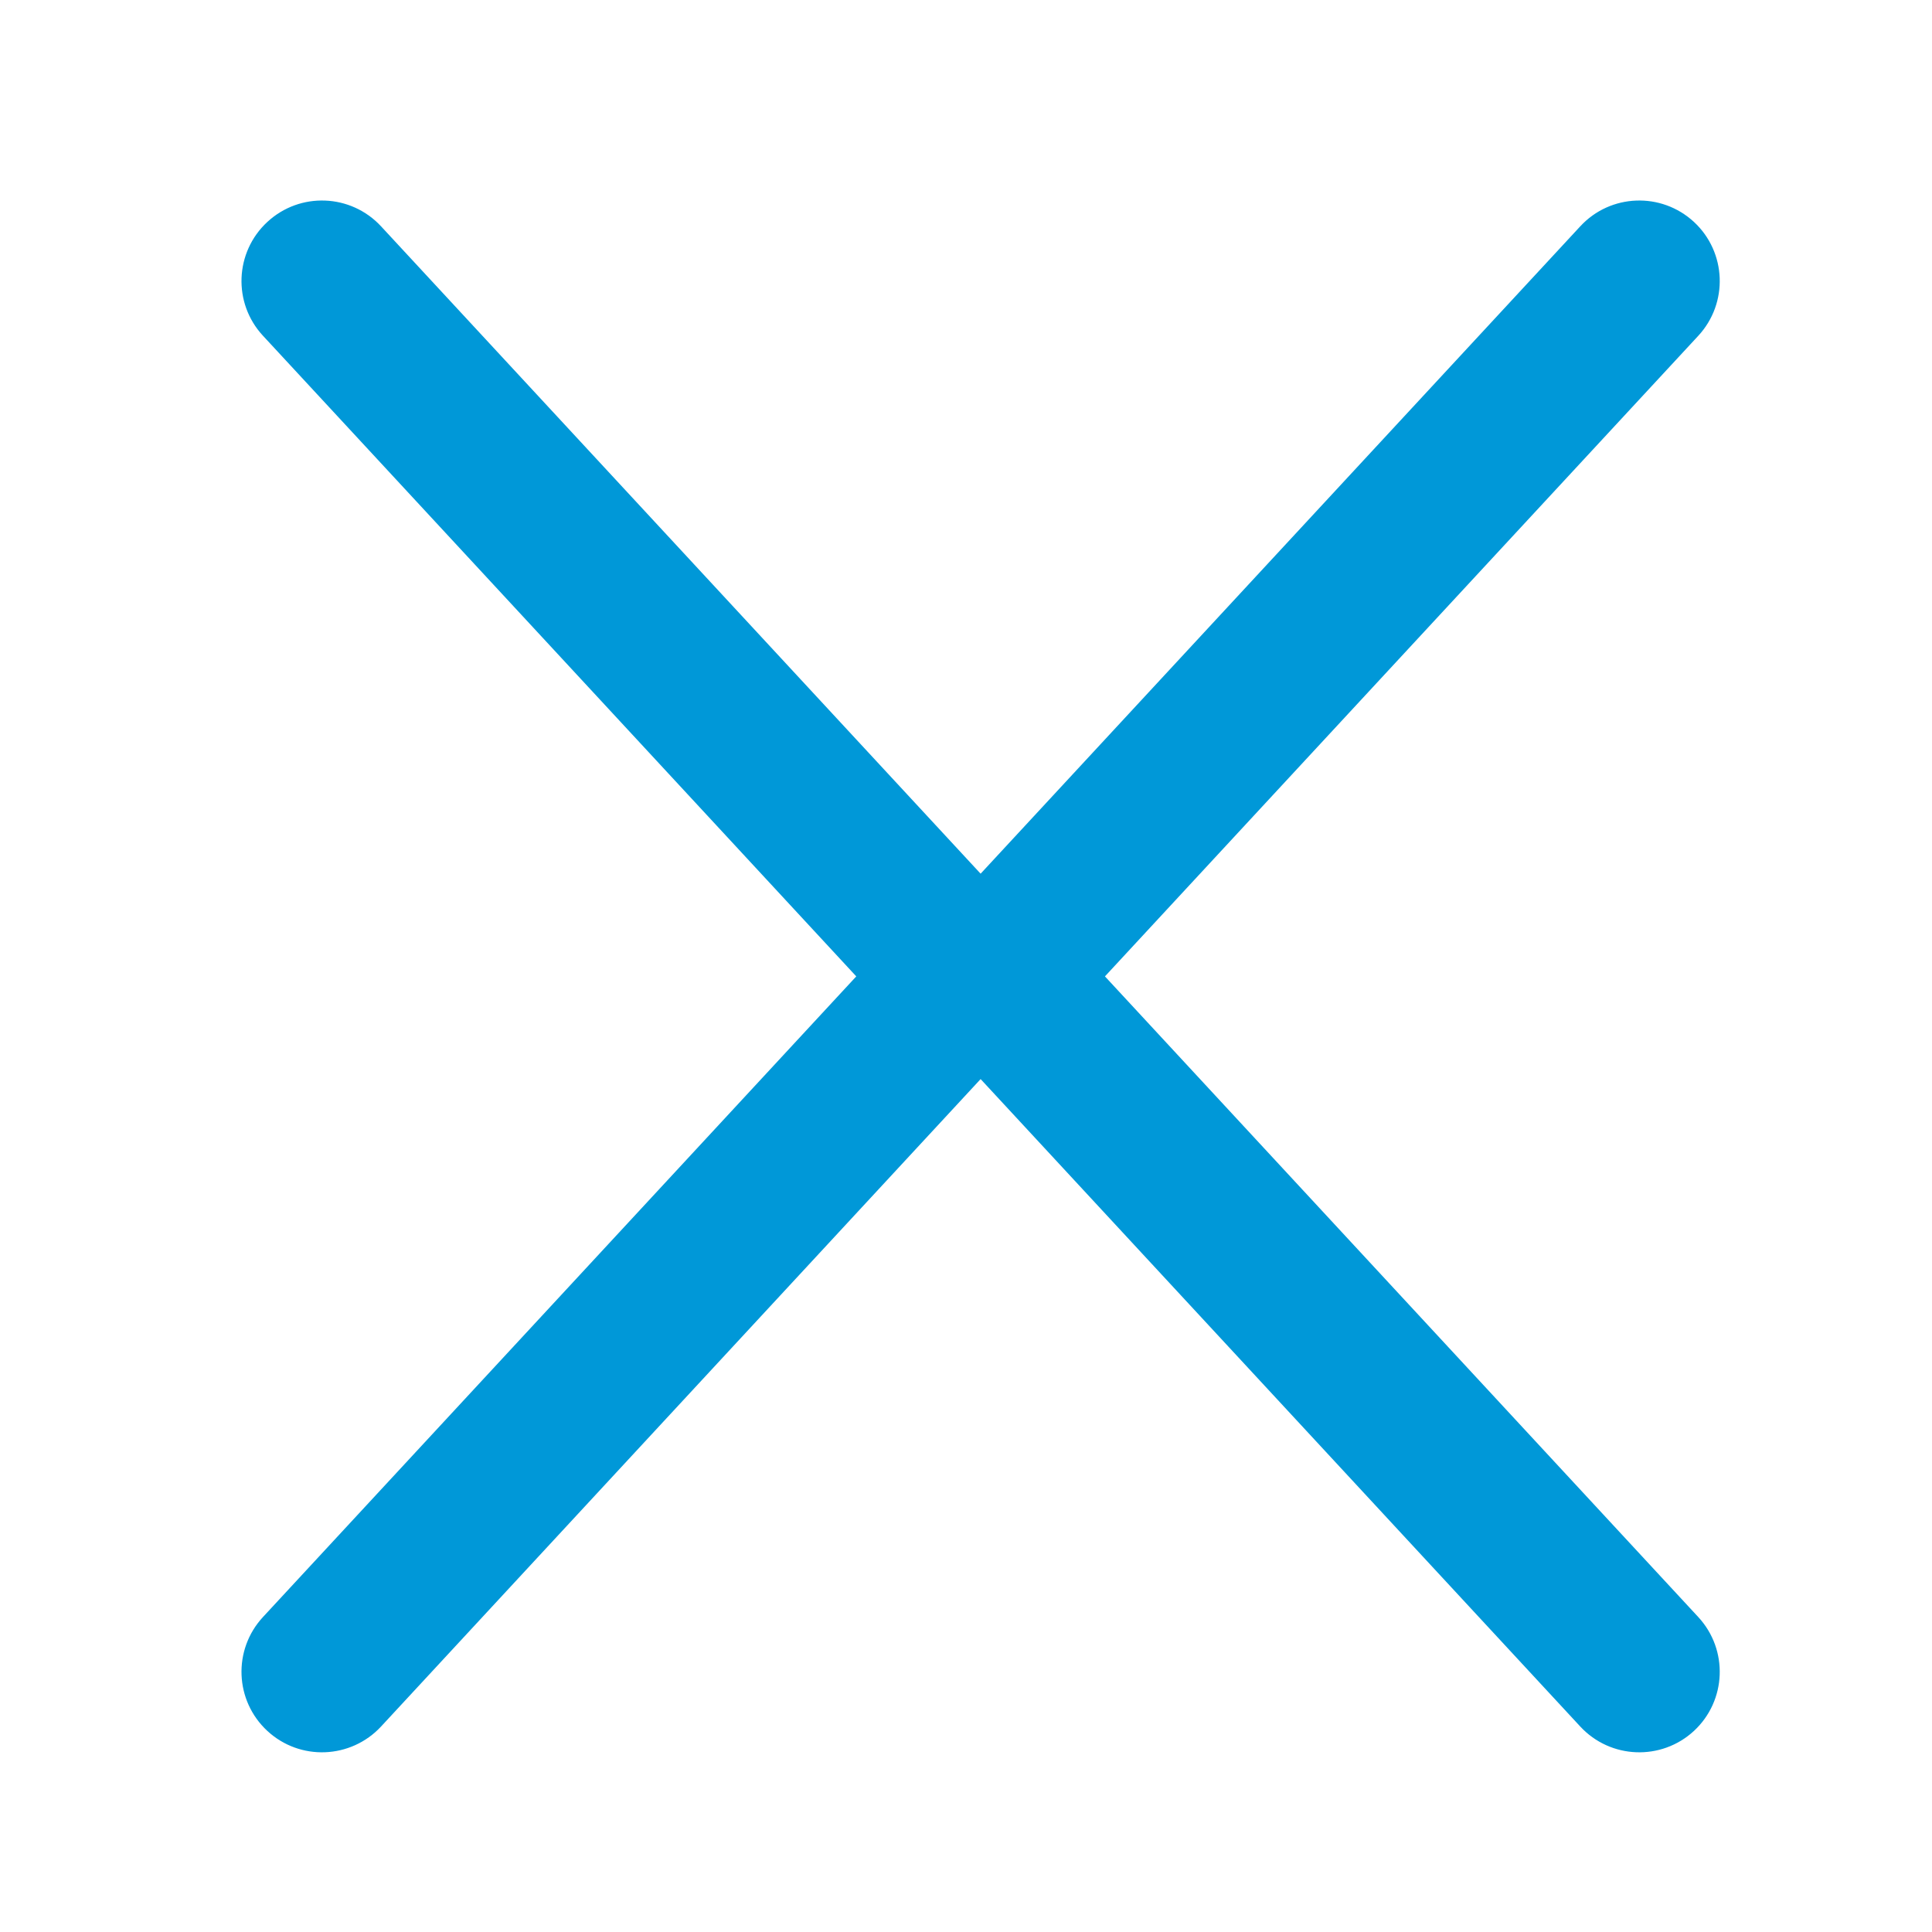
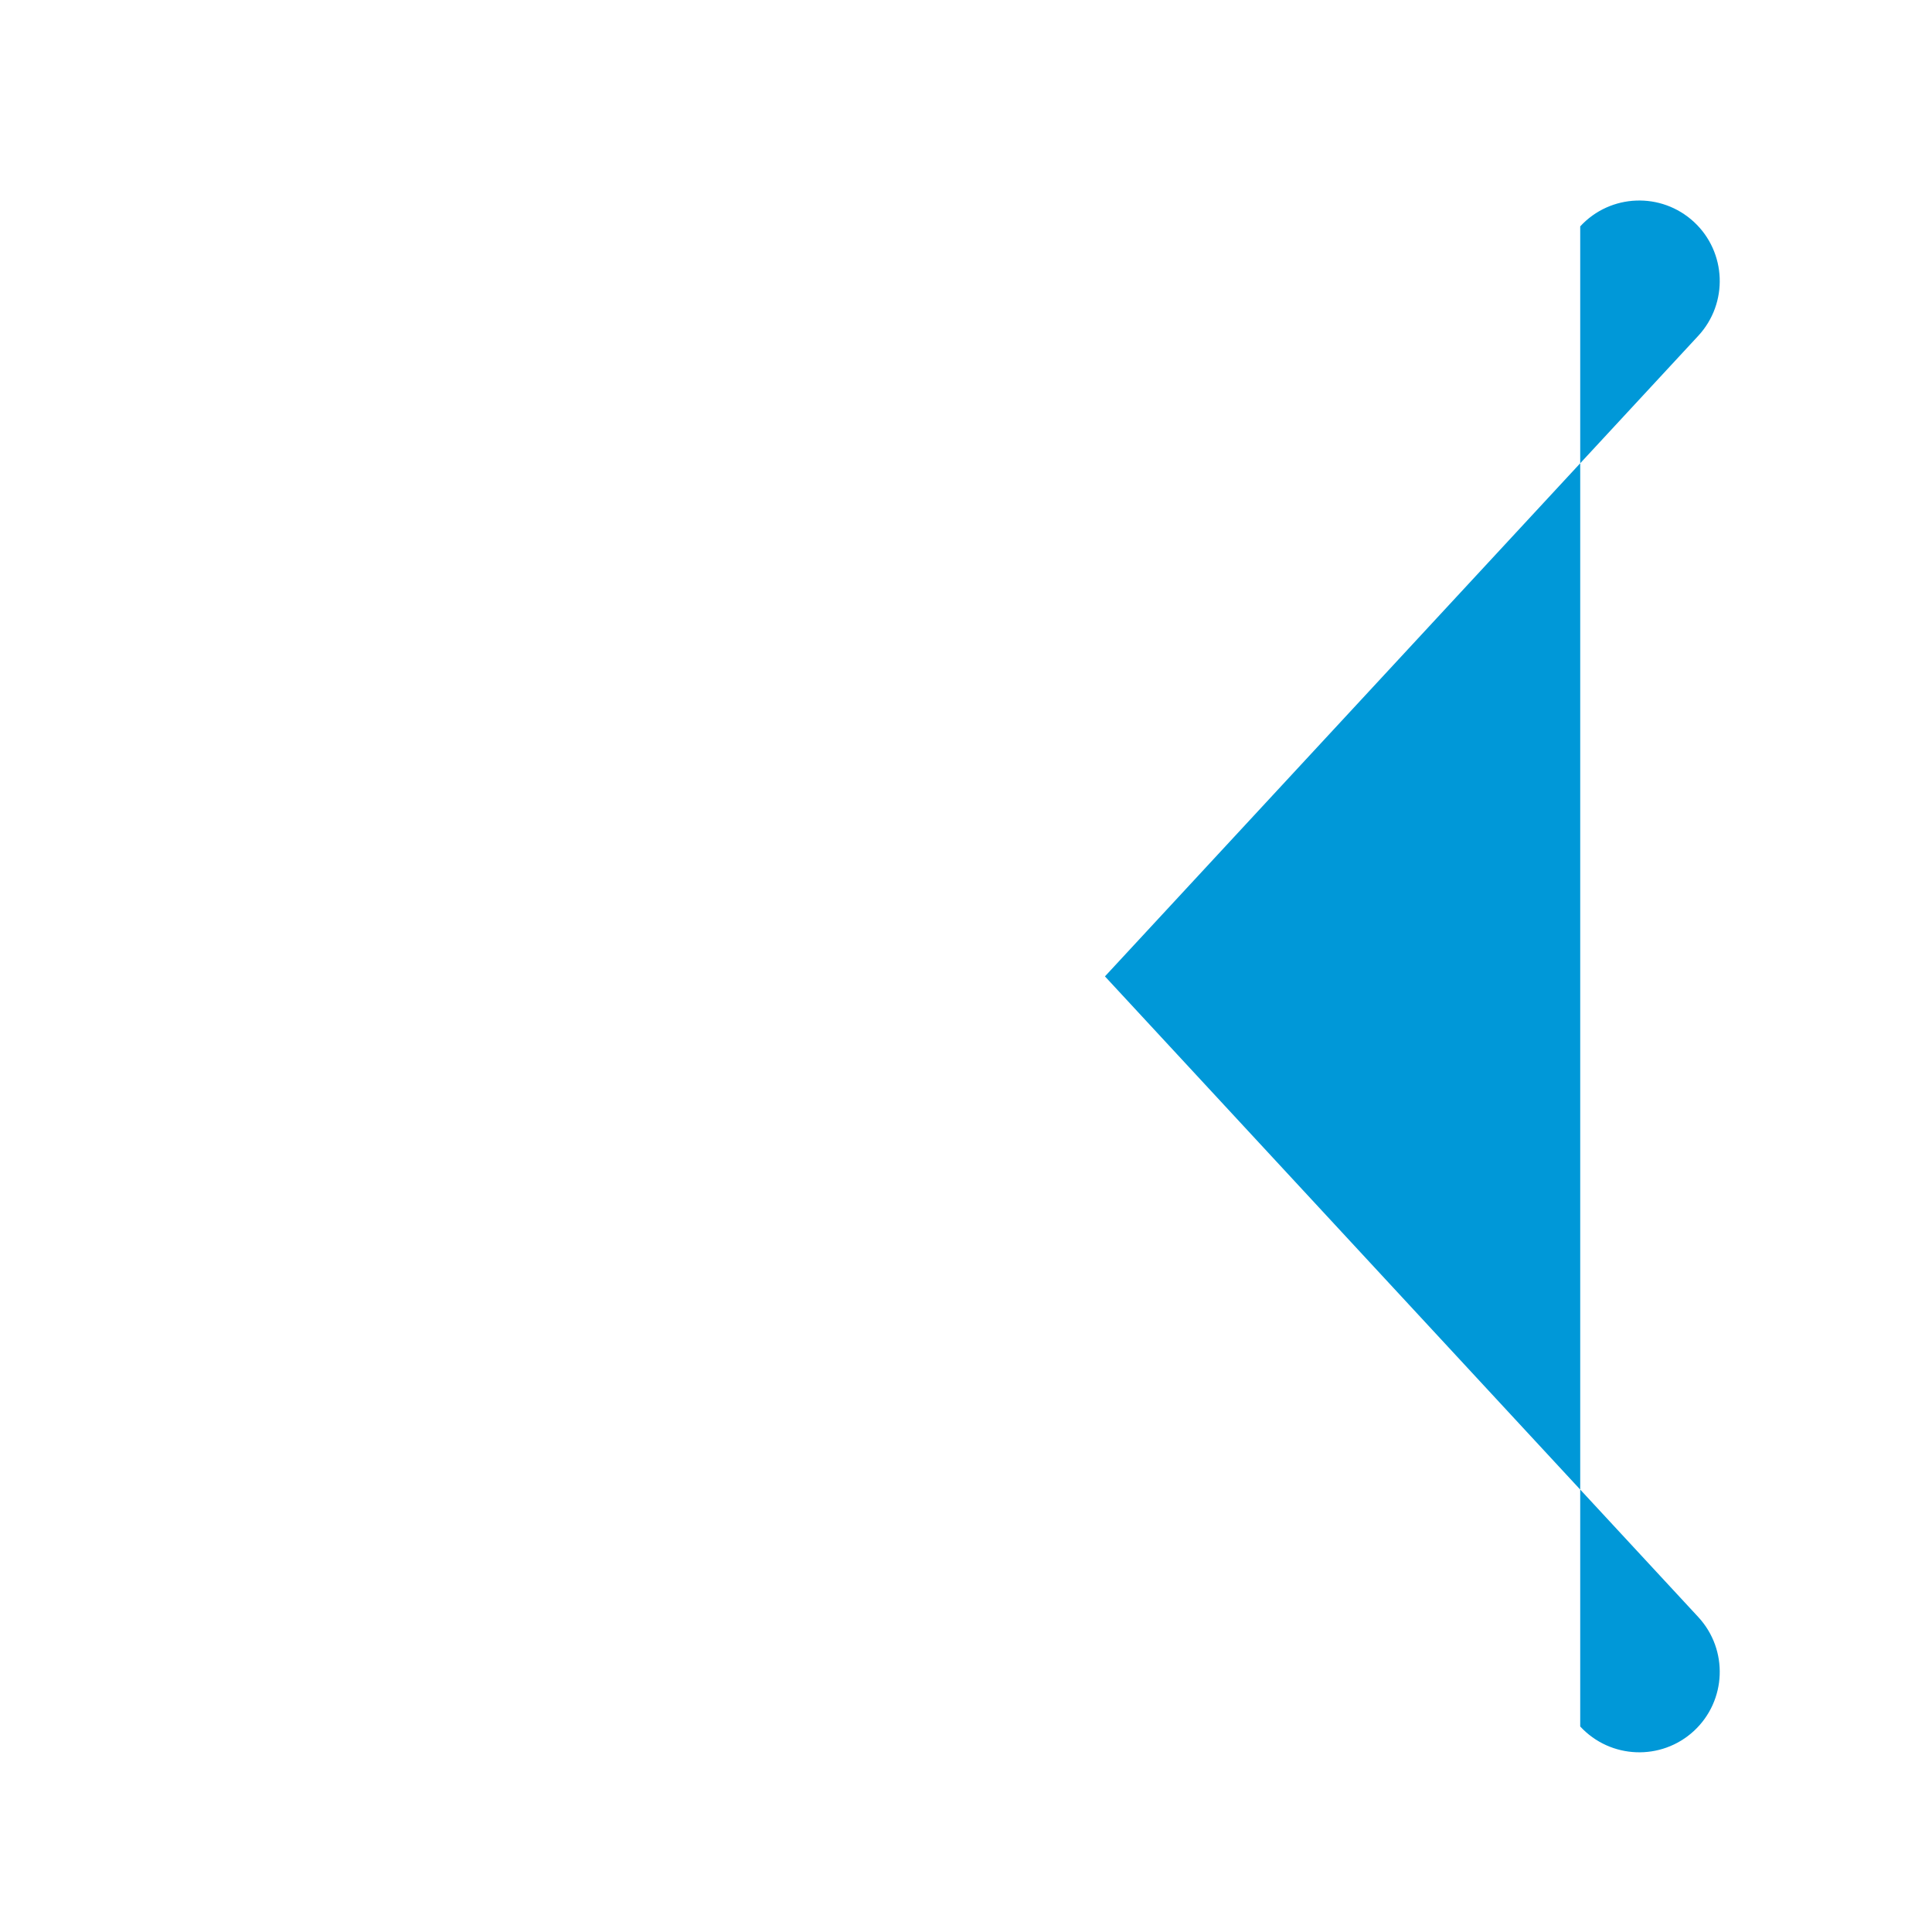
<svg xmlns="http://www.w3.org/2000/svg" width="24" height="24" viewBox="0 0 24 24" fill="none">
-   <path fill-rule="evenodd" clip-rule="evenodd" d="M3.321 2.757C3.726 2.382 4.358 2.406 4.734 2.812L13.363 12.129L4.734 21.447C4.358 21.852 3.726 21.877 3.321 21.502C2.915 21.126 2.891 20.494 3.266 20.088L10.637 12.129L3.266 4.17C2.891 3.765 2.915 3.133 3.321 2.757Z" fill="#0098D8" />
-   <path fill-rule="evenodd" clip-rule="evenodd" d="M21.043 21.502C20.637 21.877 20.005 21.852 19.63 21.447L11 12.129L19.63 2.812C20.005 2.406 20.637 2.382 21.043 2.757C21.448 3.133 21.472 3.765 21.097 4.171L13.726 12.129L21.097 20.088C21.472 20.494 21.448 21.126 21.043 21.502Z" fill="#0098D8" />
+   <path fill-rule="evenodd" clip-rule="evenodd" d="M21.043 21.502C20.637 21.877 20.005 21.852 19.63 21.447L19.63 2.812C20.005 2.406 20.637 2.382 21.043 2.757C21.448 3.133 21.472 3.765 21.097 4.171L13.726 12.129L21.097 20.088C21.472 20.494 21.448 21.126 21.043 21.502Z" fill="#0098D8" />
</svg>